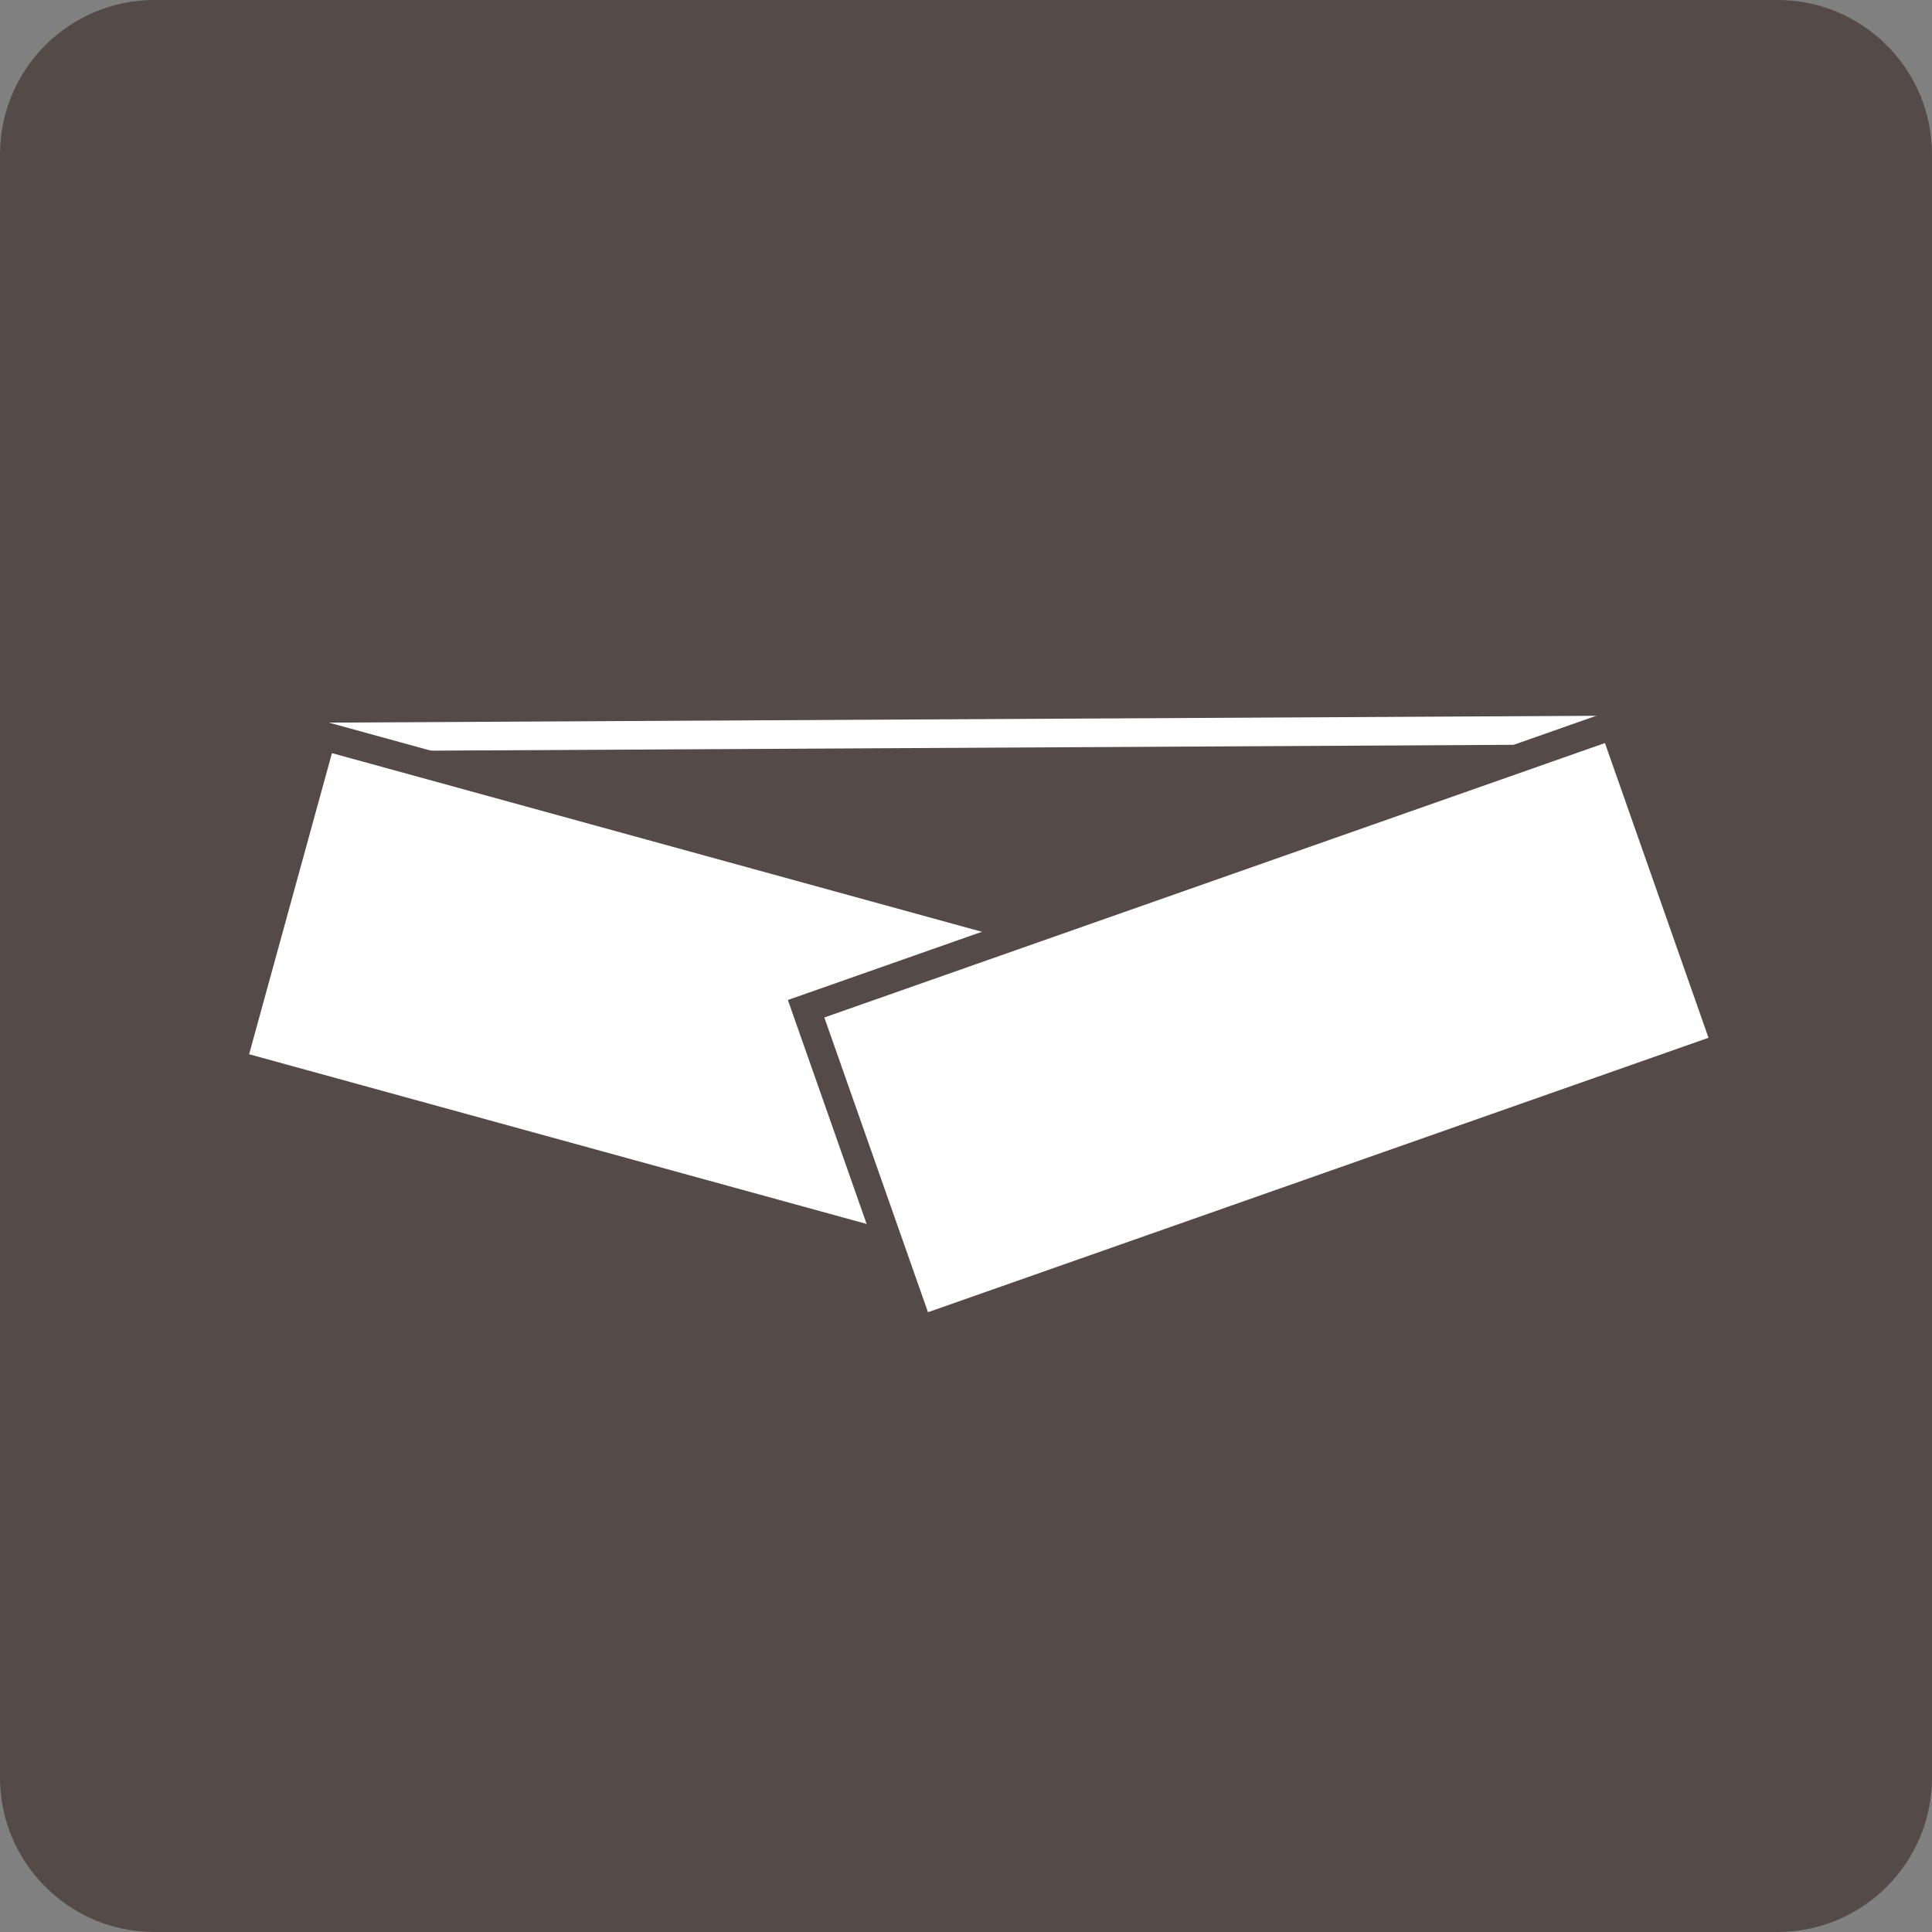
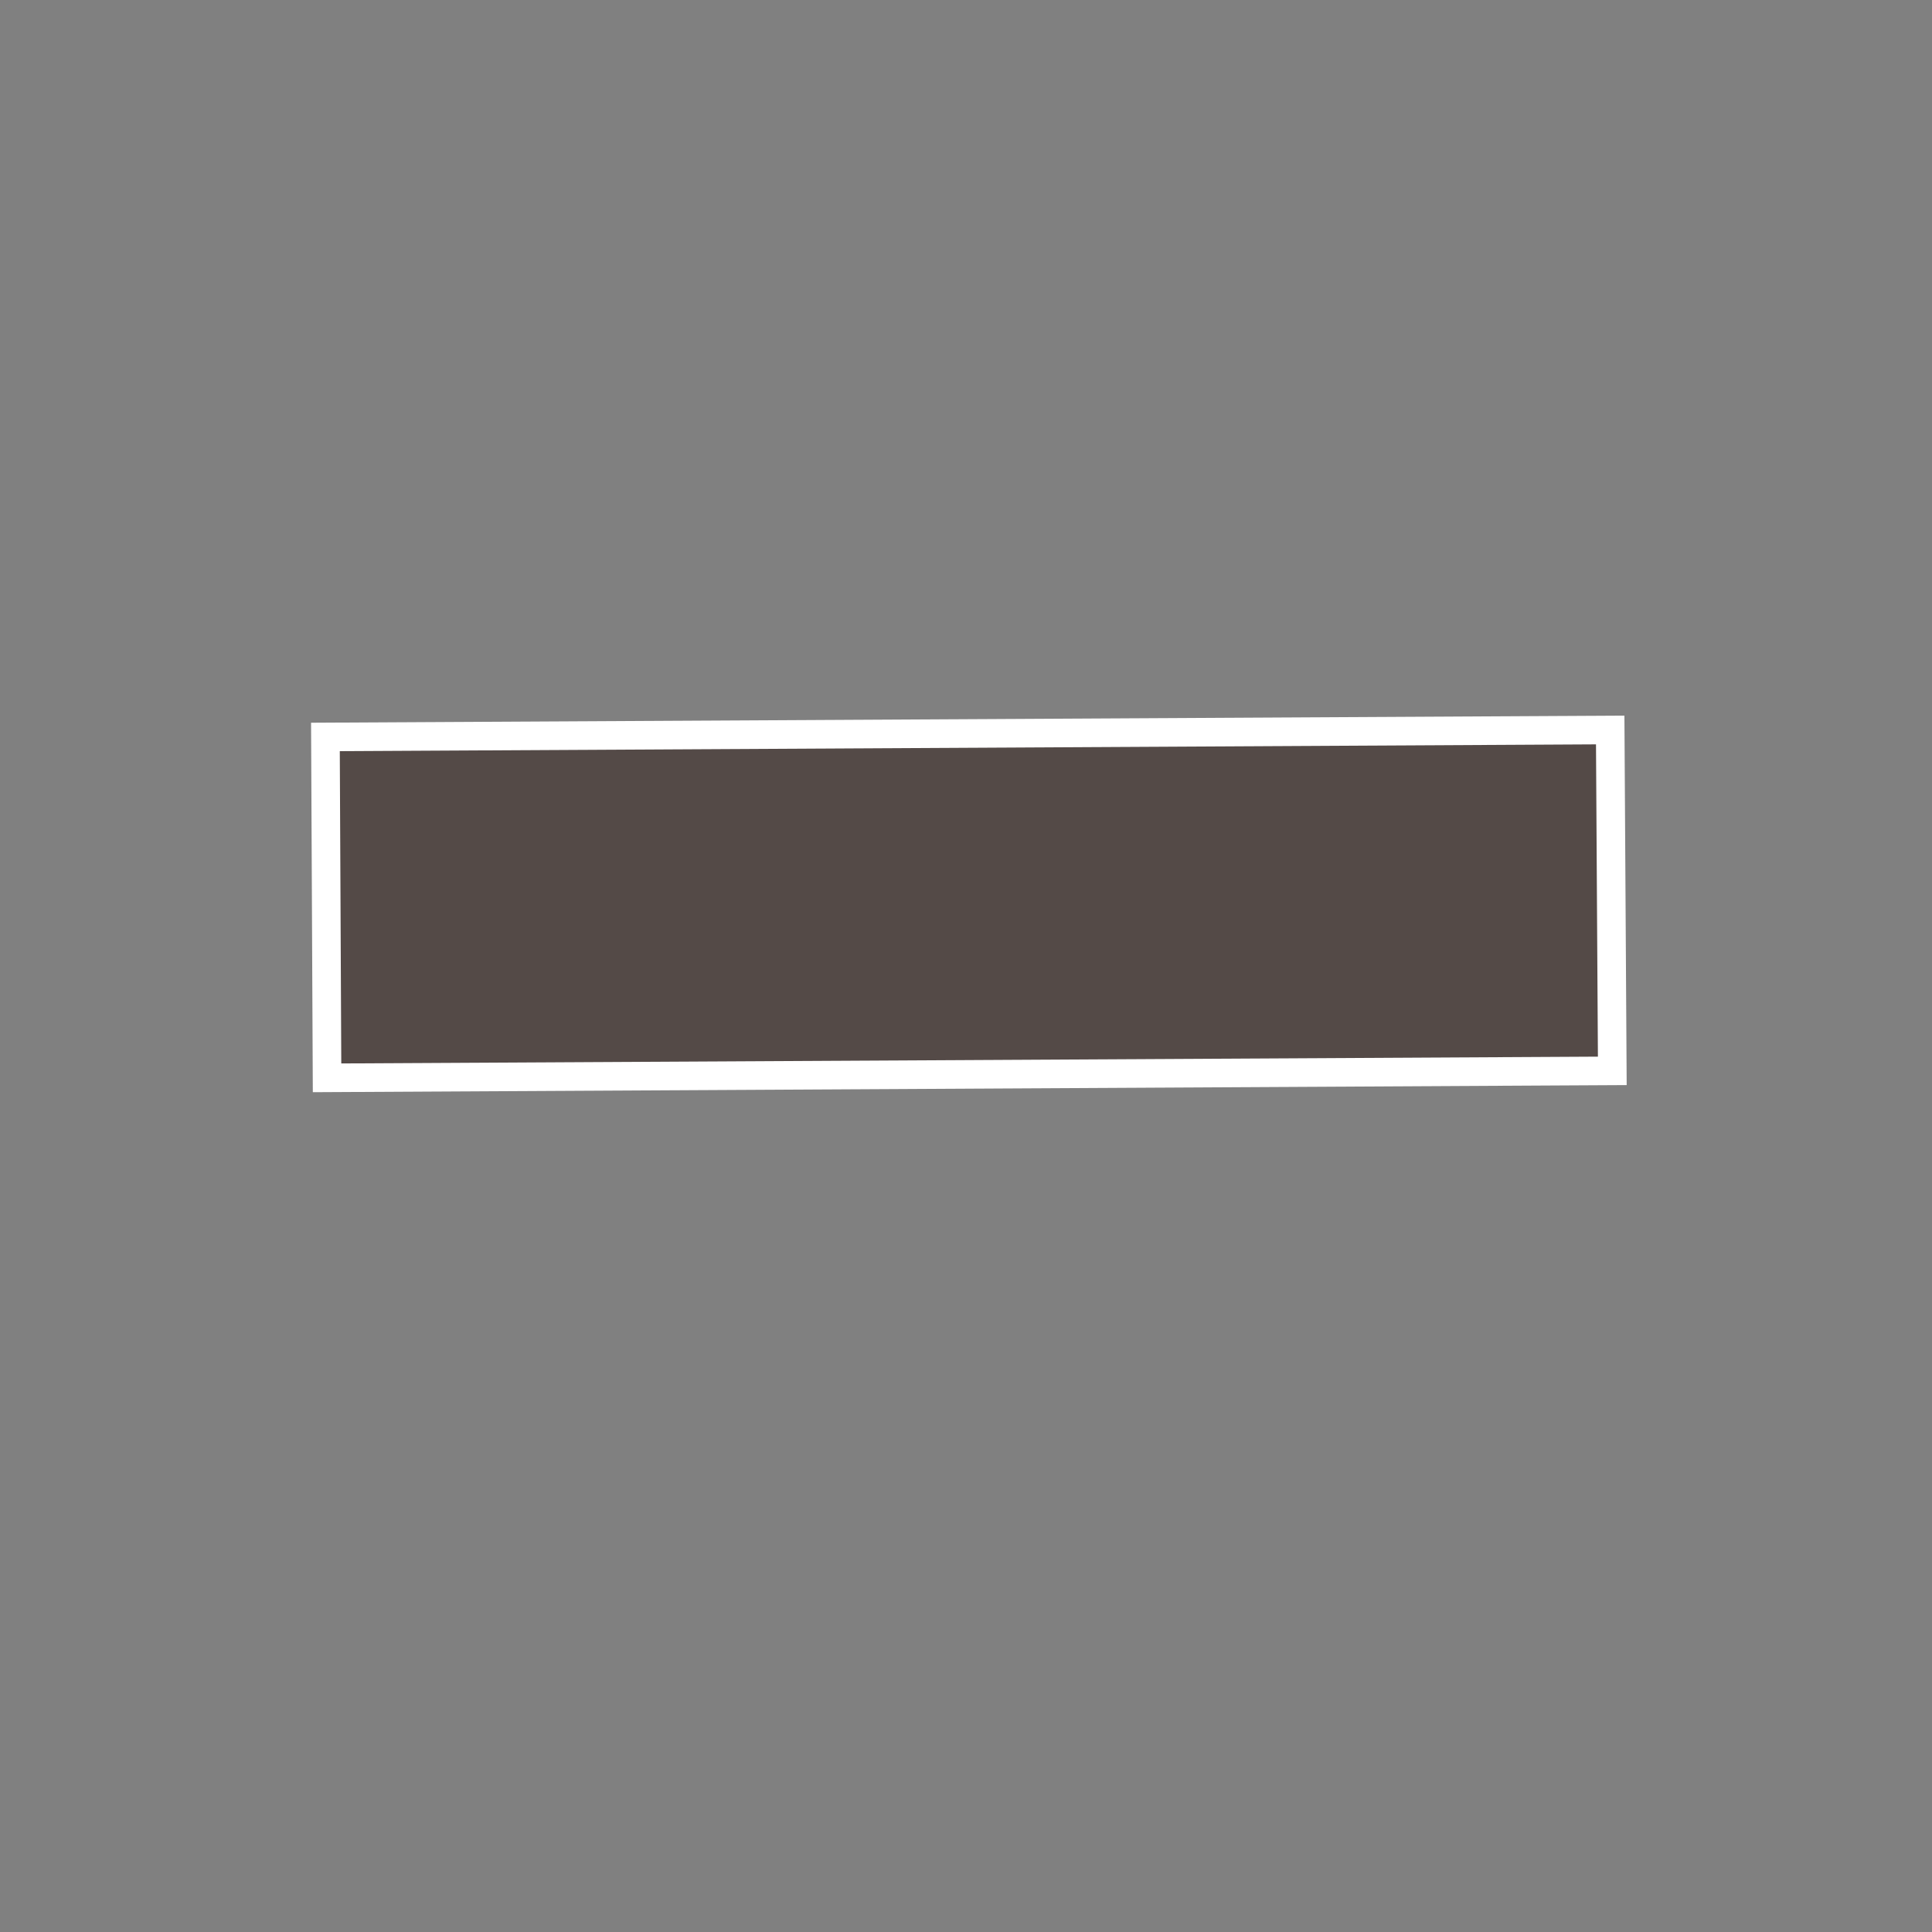
<svg xmlns="http://www.w3.org/2000/svg" width="25" height="25" viewBox="0 0 25 25" fill="none">
  <rect x="0" y="0" width="25" height="25" fill="#808080" stroke="none" />
-   <path d="M23 0H2C0.895 0 0 0.895 0 2V23C0 24.105 0.895 25 2 25H23C24.105 25 25 24.105 25 23V2C25 0.895 24.105 0 23 0Z" fill="#544A47" />
  <path d="M20.863 13.857L4.232 13.947L4.211 9.536L20.836 9.446L20.863 13.857Z" fill="#544A47" stroke="white" stroke-width="0.37" stroke-miterlimit="10" />
-   <path d="M2.996 13.771L13.674 16.706L14.843 12.453L4.166 9.518L2.996 13.771Z" fill="white" stroke="#544A47" stroke-width="0.37" stroke-miterlimit="10" />
-   <path d="M11.895 17.216L22.344 13.542L20.881 9.379L10.431 13.053L11.895 17.216Z" fill="white" stroke="#544A47" stroke-width="0.37" stroke-miterlimit="10" />
</svg>